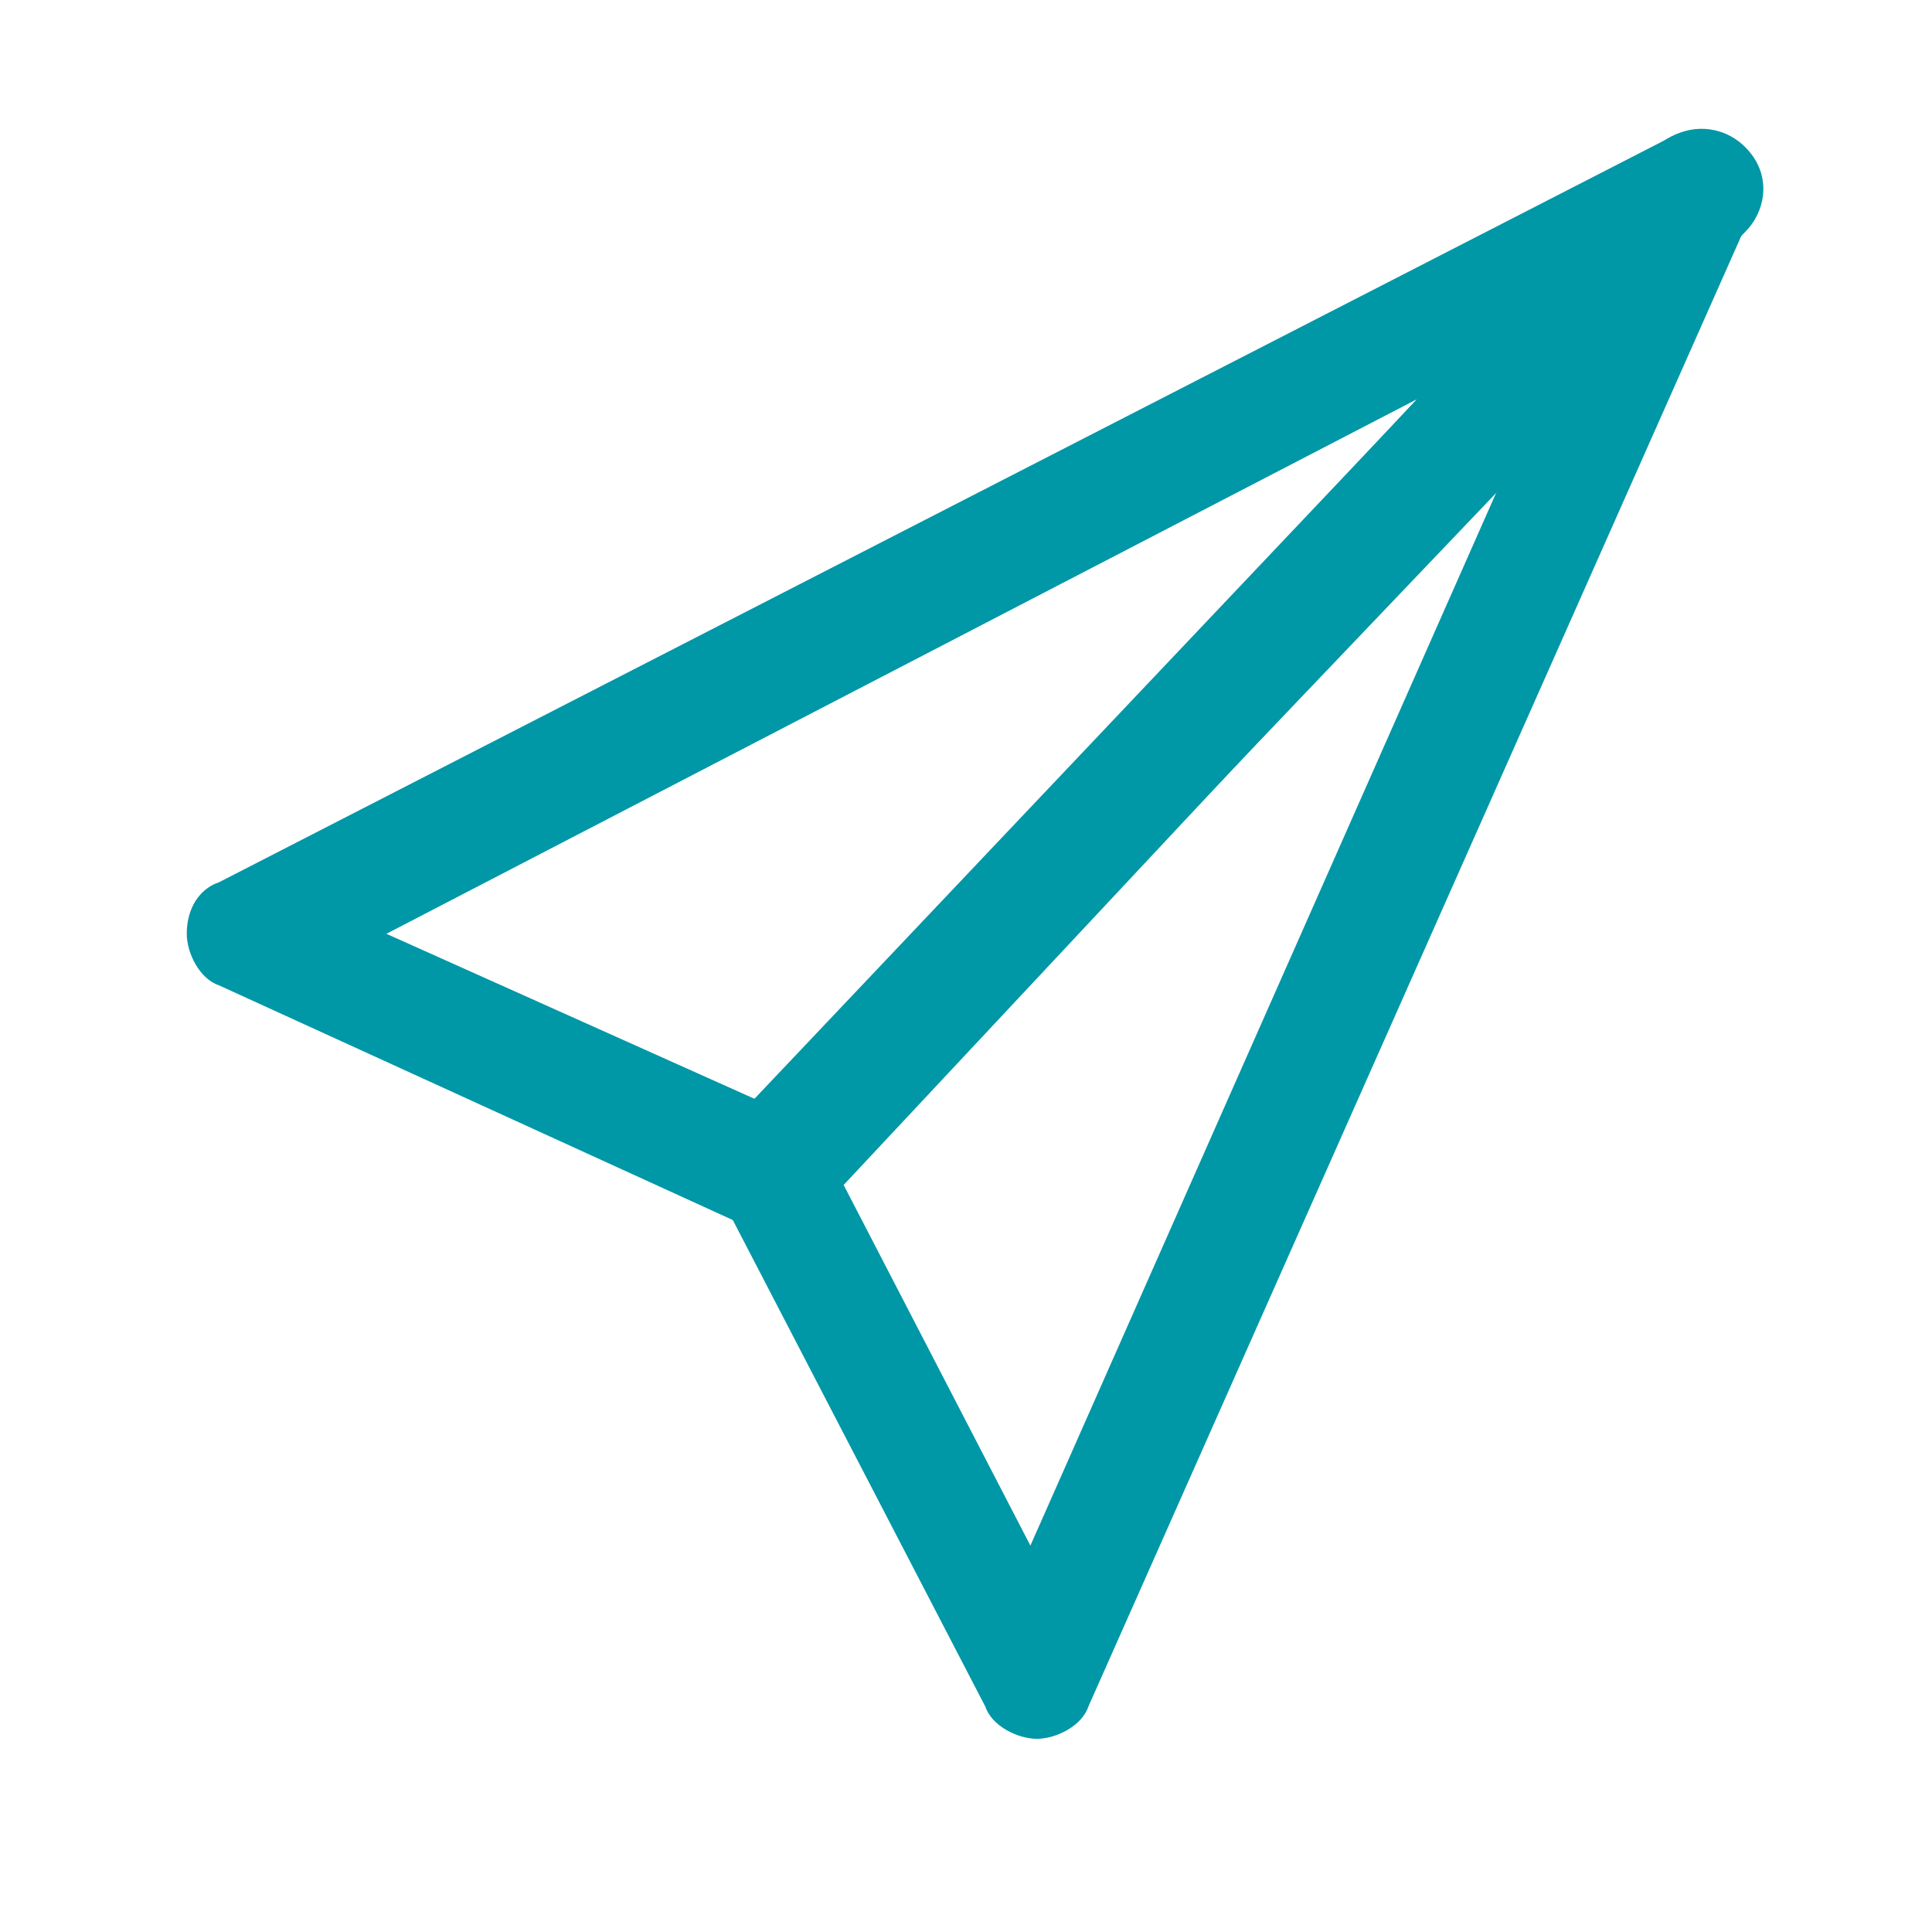
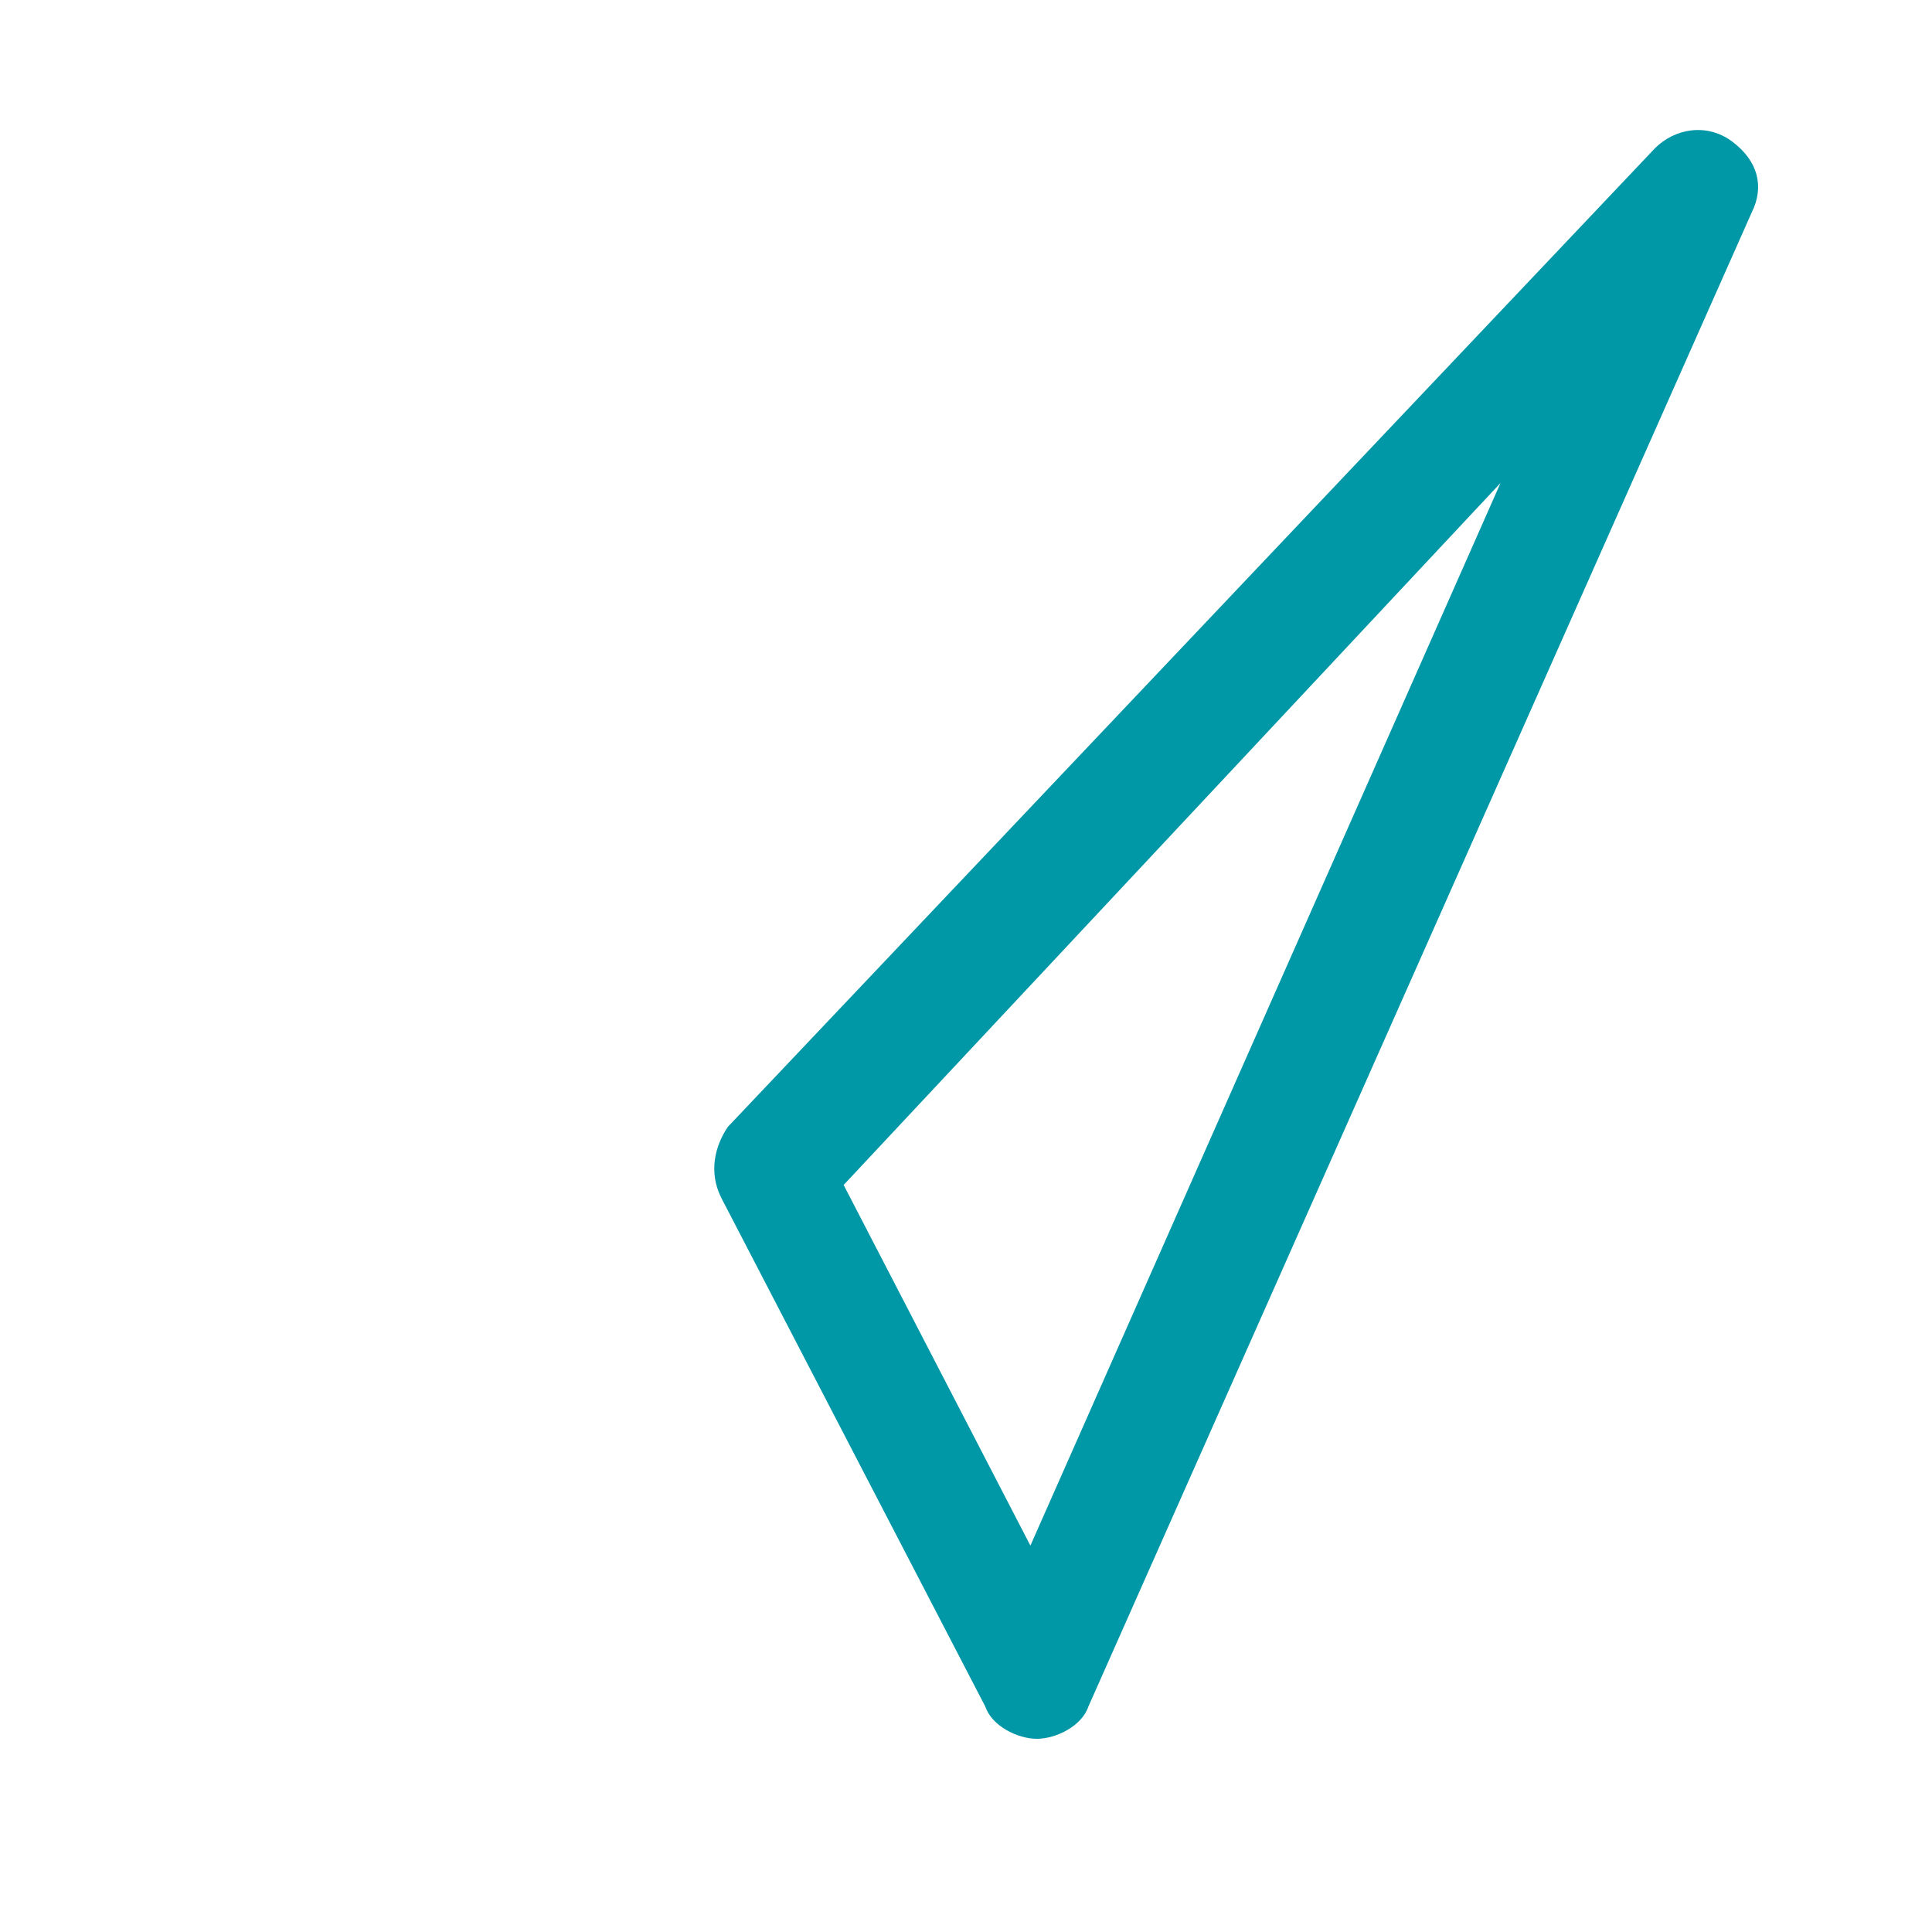
<svg xmlns="http://www.w3.org/2000/svg" version="1.1" id="Calque_1" x="0px" y="0px" viewBox="0 0 30 30" style="enable-background:new 0 0 30 30;" xml:space="preserve">
  <style type="text/css">
	.st0{fill:#0097A7;}
</style>
  <g id="mail-ico_2_">
    <path class="st0" d="M16.1,27c-0.3,0-0.7-0.2-0.8-0.5l-4.1-7.9c-0.2-0.4-0.1-0.8,0.1-1.1L25.7,2.3C26,2,26.5,1.9,26.9,2.2   c0.4,0.3,0.5,0.7,0.3,1.1L16.9,26.5C16.8,26.8,16.4,27,16.1,27C16.1,27,16.1,27,16.1,27z M13.1,18.4L16,24l7.3-16.5L13.1,18.4z" />
-     <path class="st0" d="M11.9,19.1c-0.1,0-0.3,0-0.4-0.1l-8.1-3.7c-0.3-0.1-0.5-0.5-0.5-0.8c0-0.4,0.2-0.7,0.5-0.8L26,2.1   c0.4-0.2,0.9-0.1,1.2,0.3c0.3,0.4,0.2,0.9-0.1,1.2L12.6,18.8C12.4,19,12.2,19.1,11.9,19.1z M6,14.5l5.8,2.6L22,6.2L6,14.5z" />
  </g>
</svg>